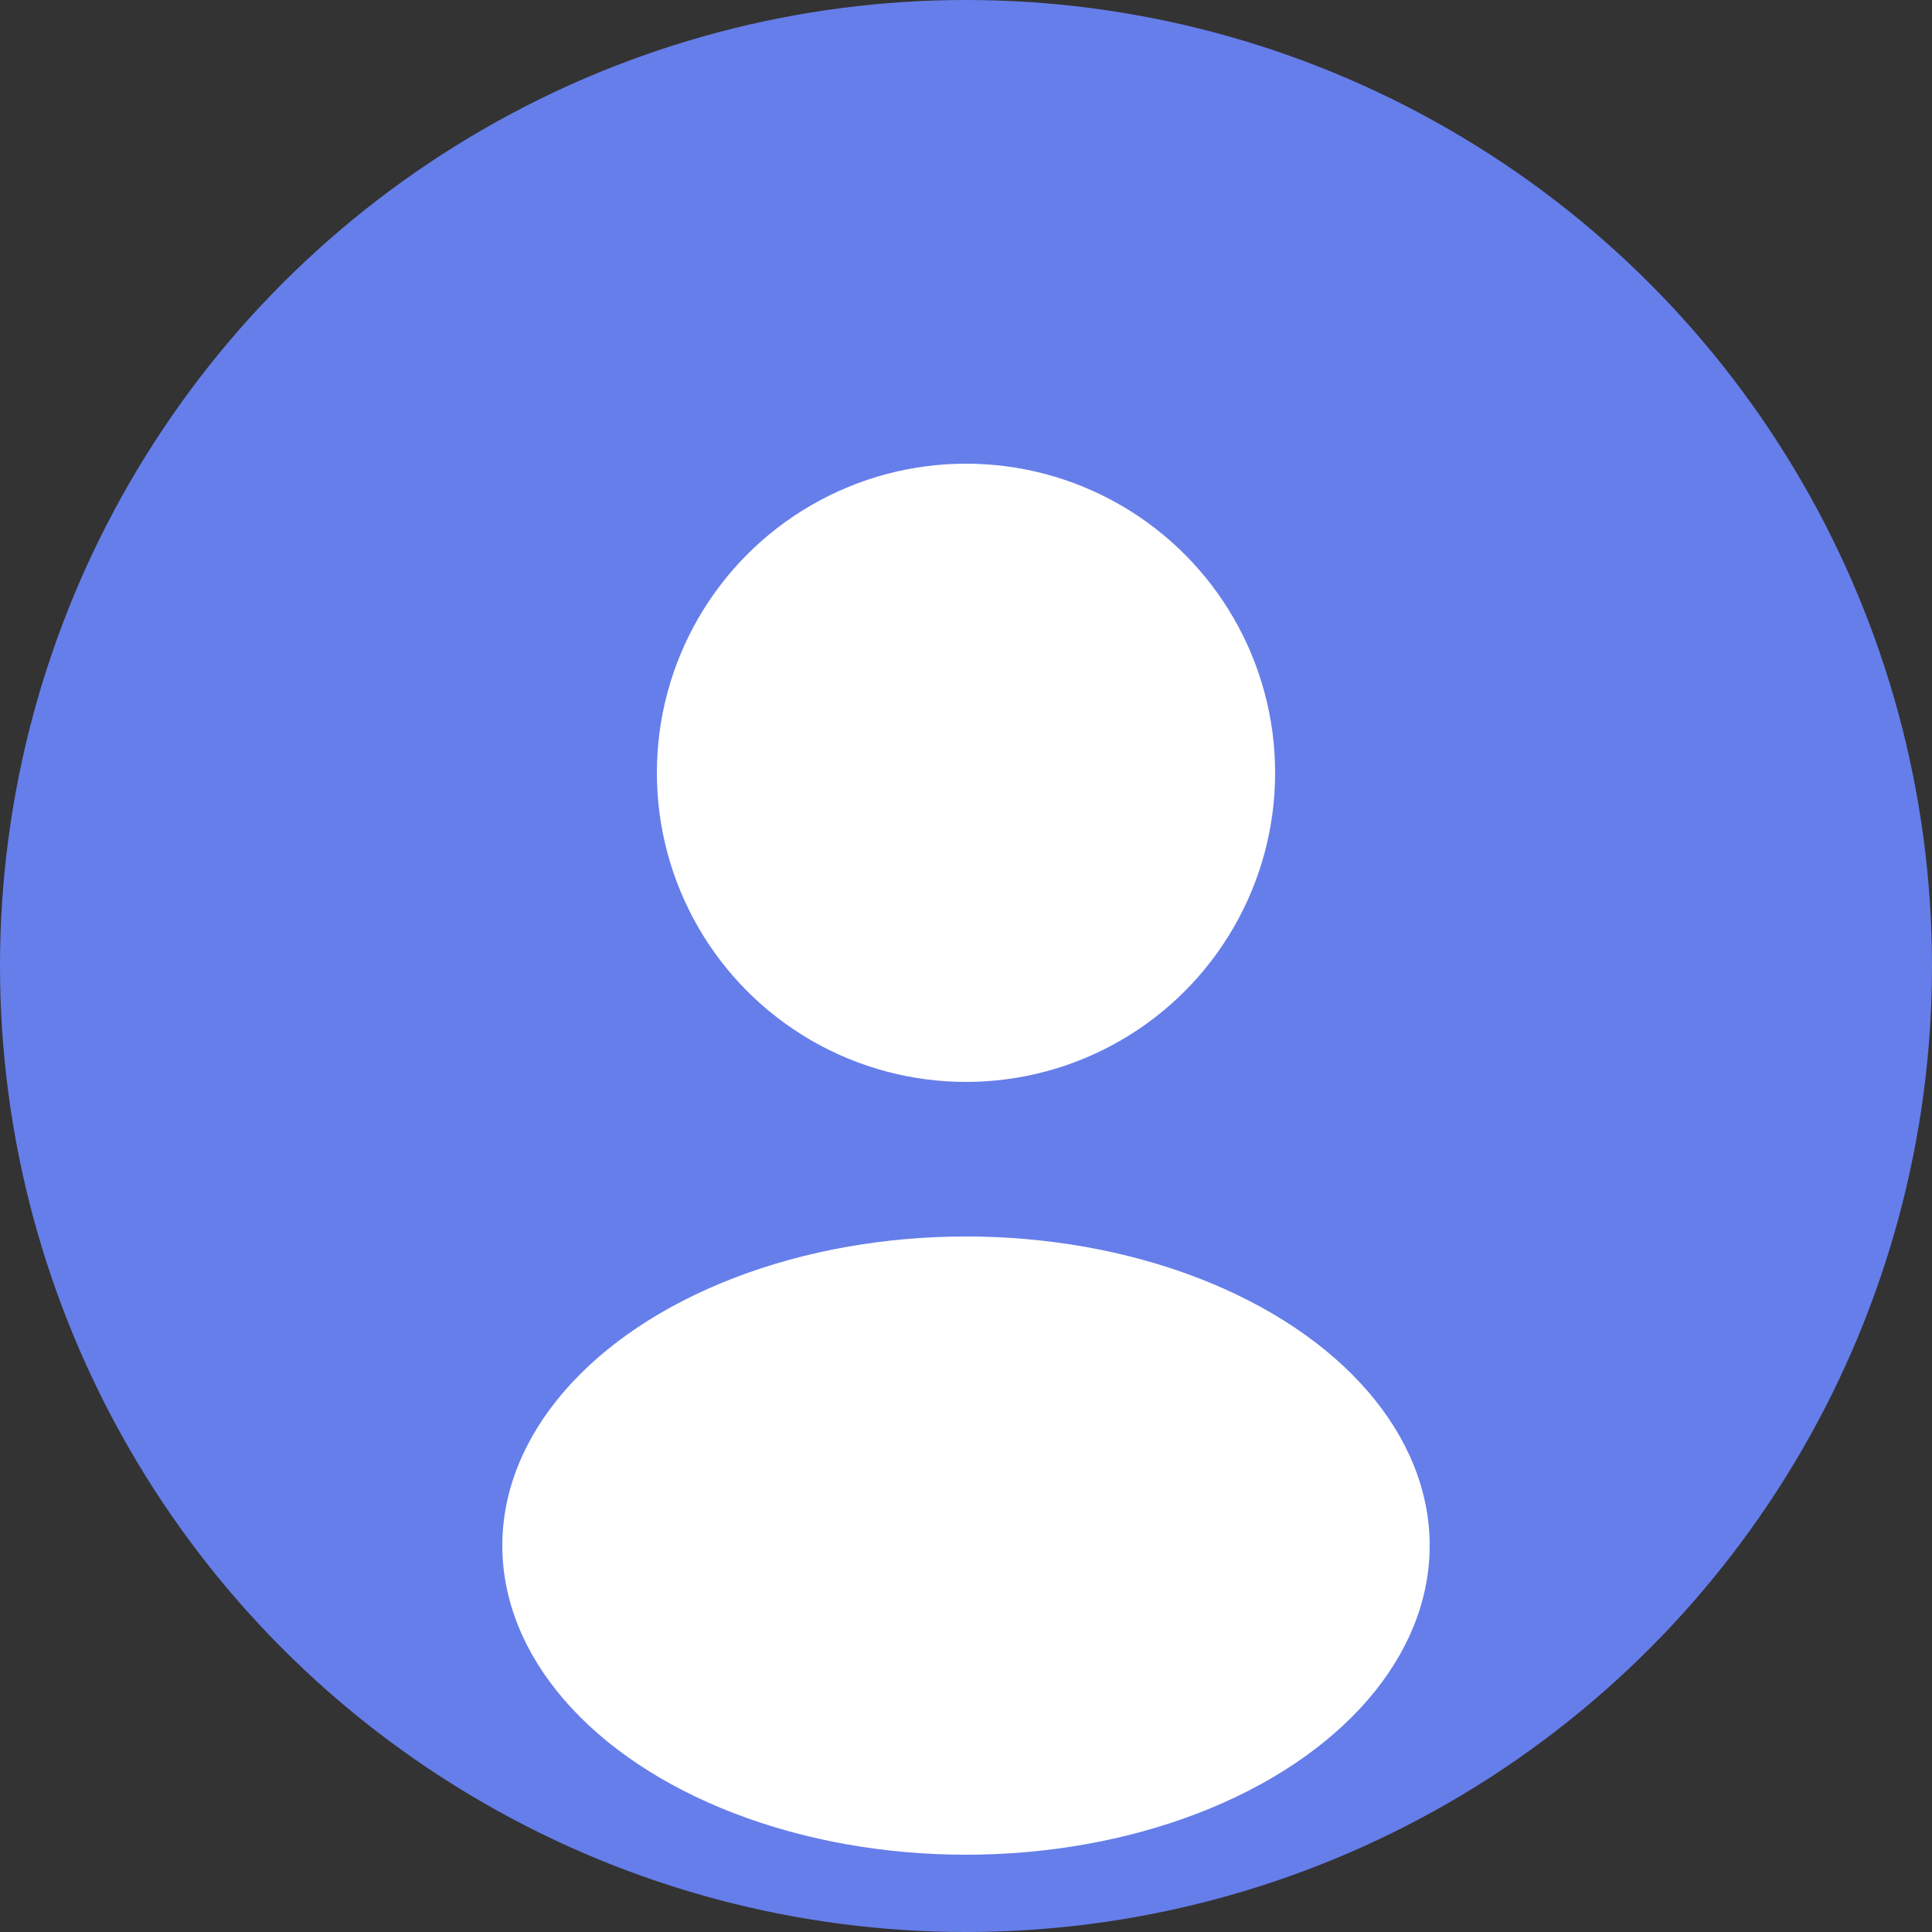
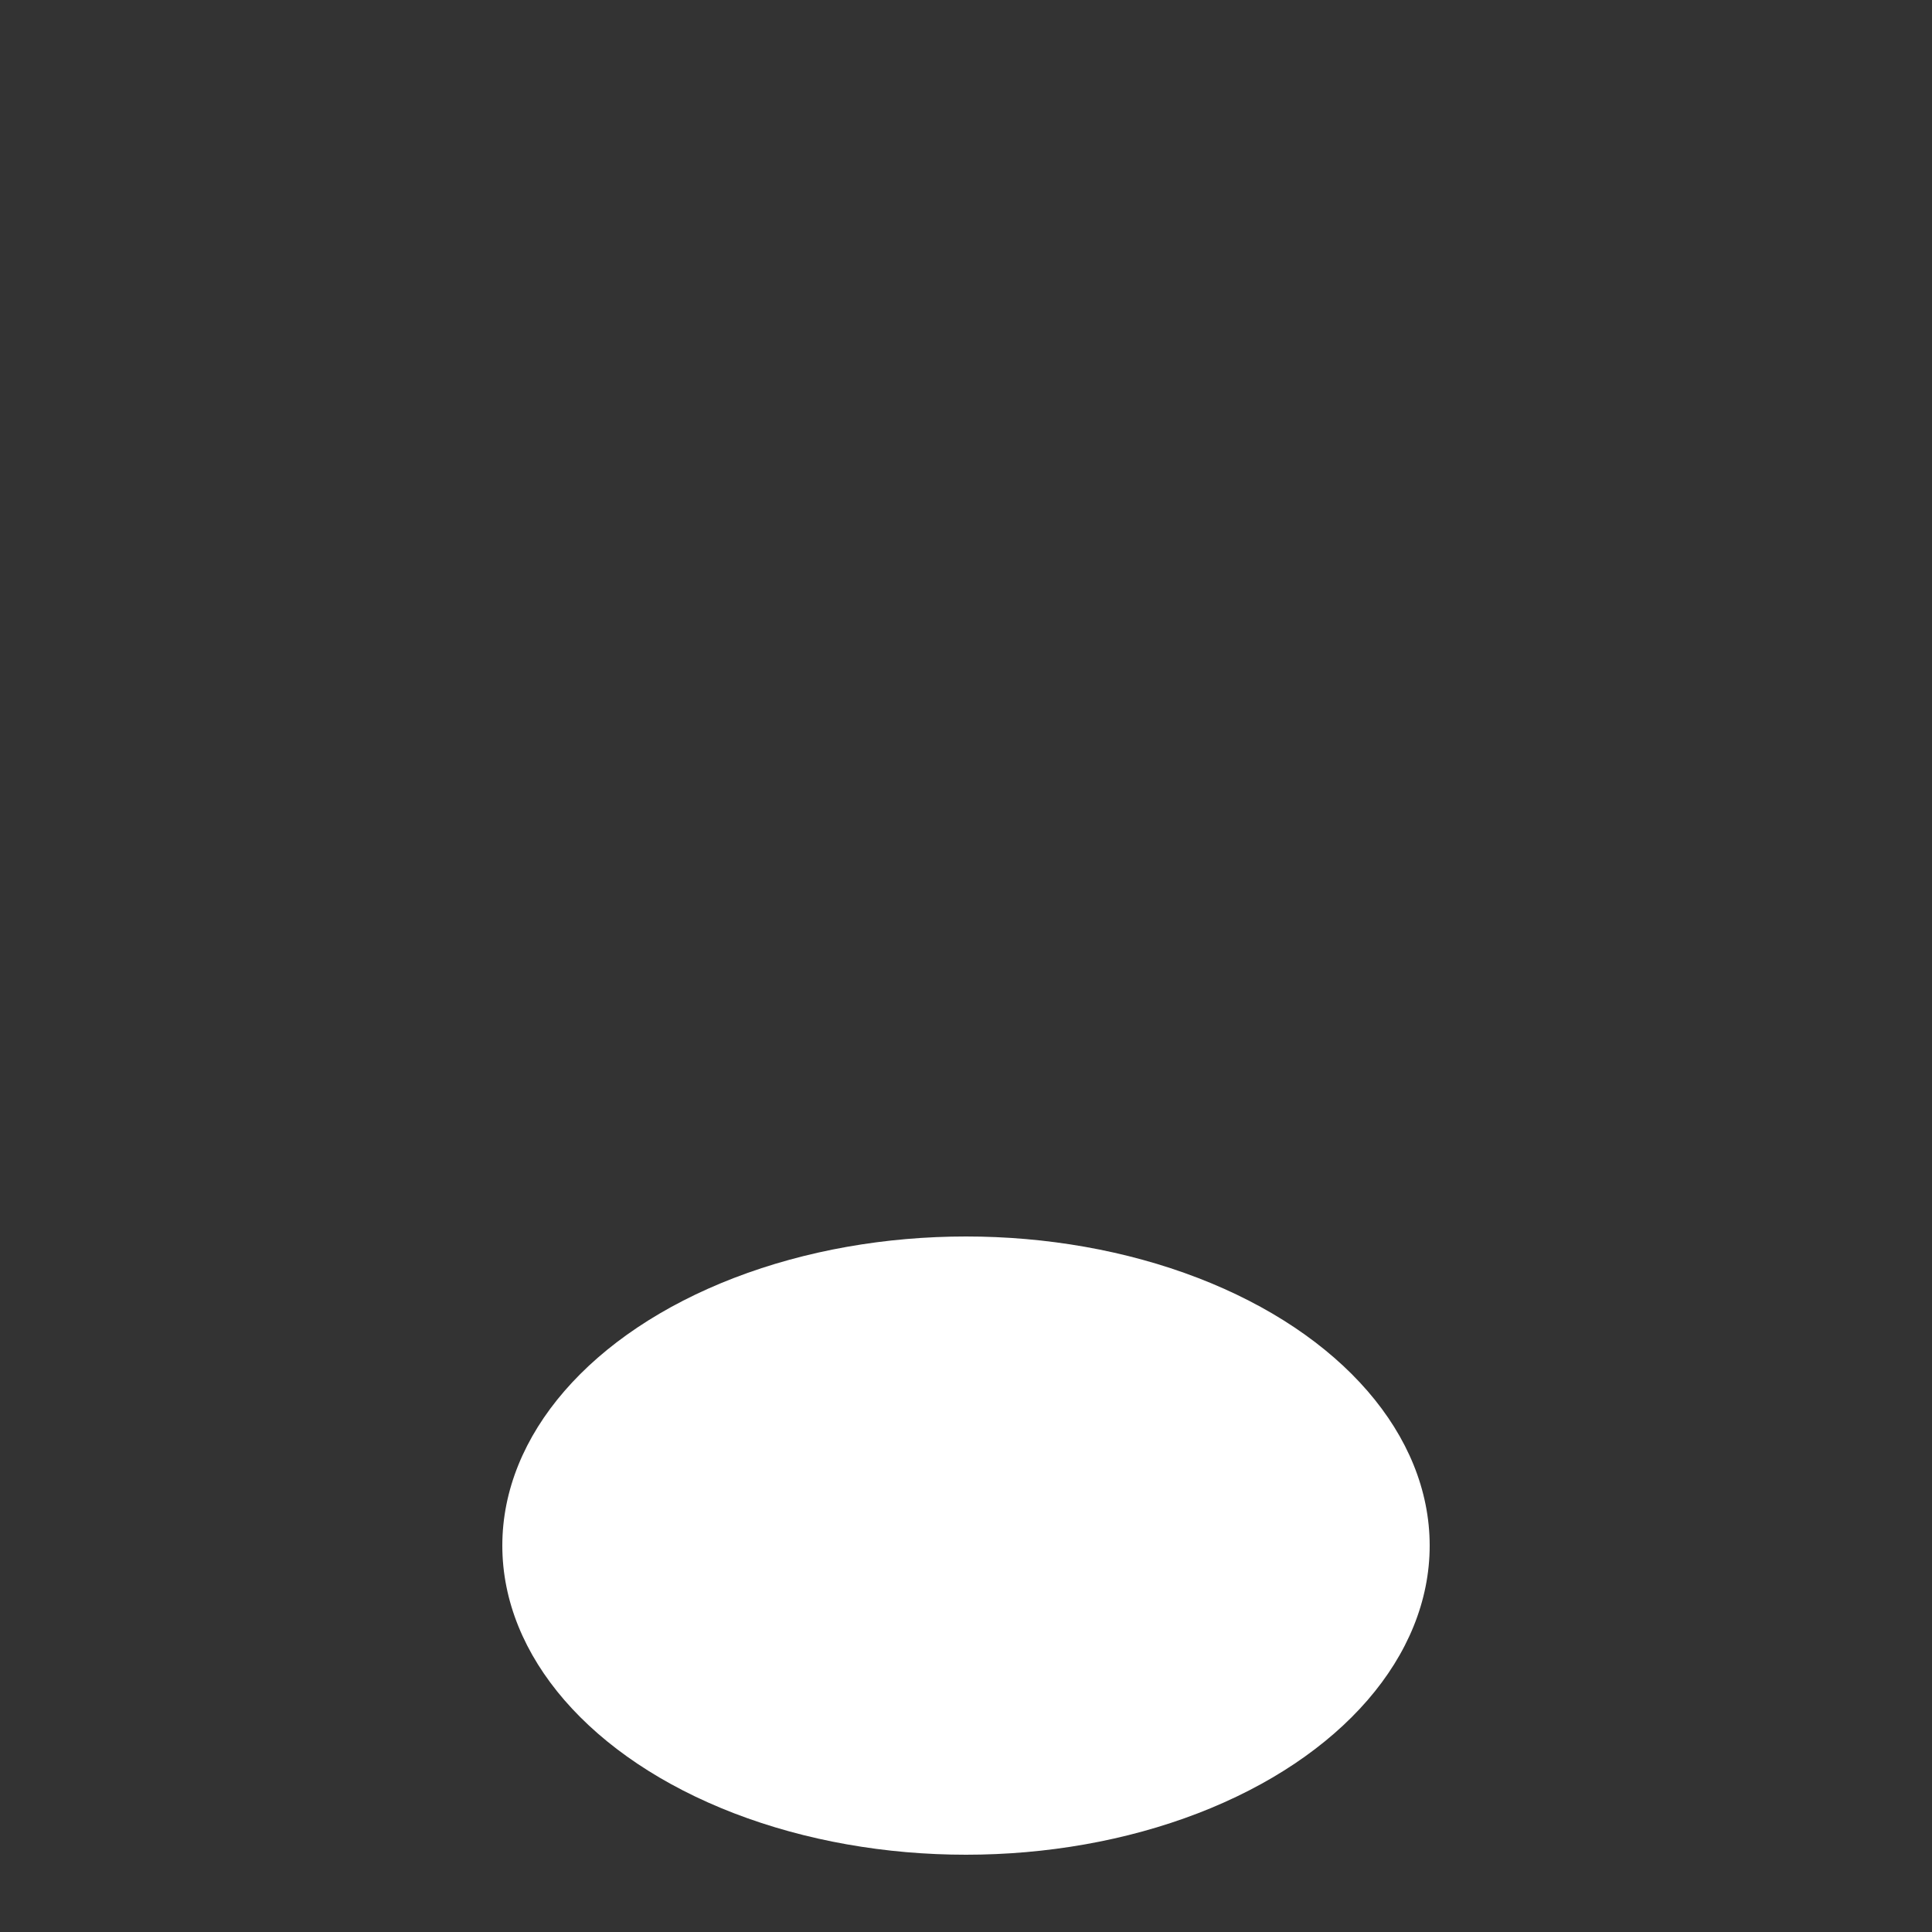
<svg xmlns="http://www.w3.org/2000/svg" width="50" height="50" viewBox="0 0 50 50" fill="none">
  <rect x="0" y="0" width="50" height="50" fill="#333333" stroke="none" />
-   <circle cx="25" cy="25" r="25" fill="#667eea" />
-   <circle cx="25" cy="20" r="8" fill="white" />
  <ellipse cx="25" cy="40" rx="12" ry="8" fill="white" />
</svg>